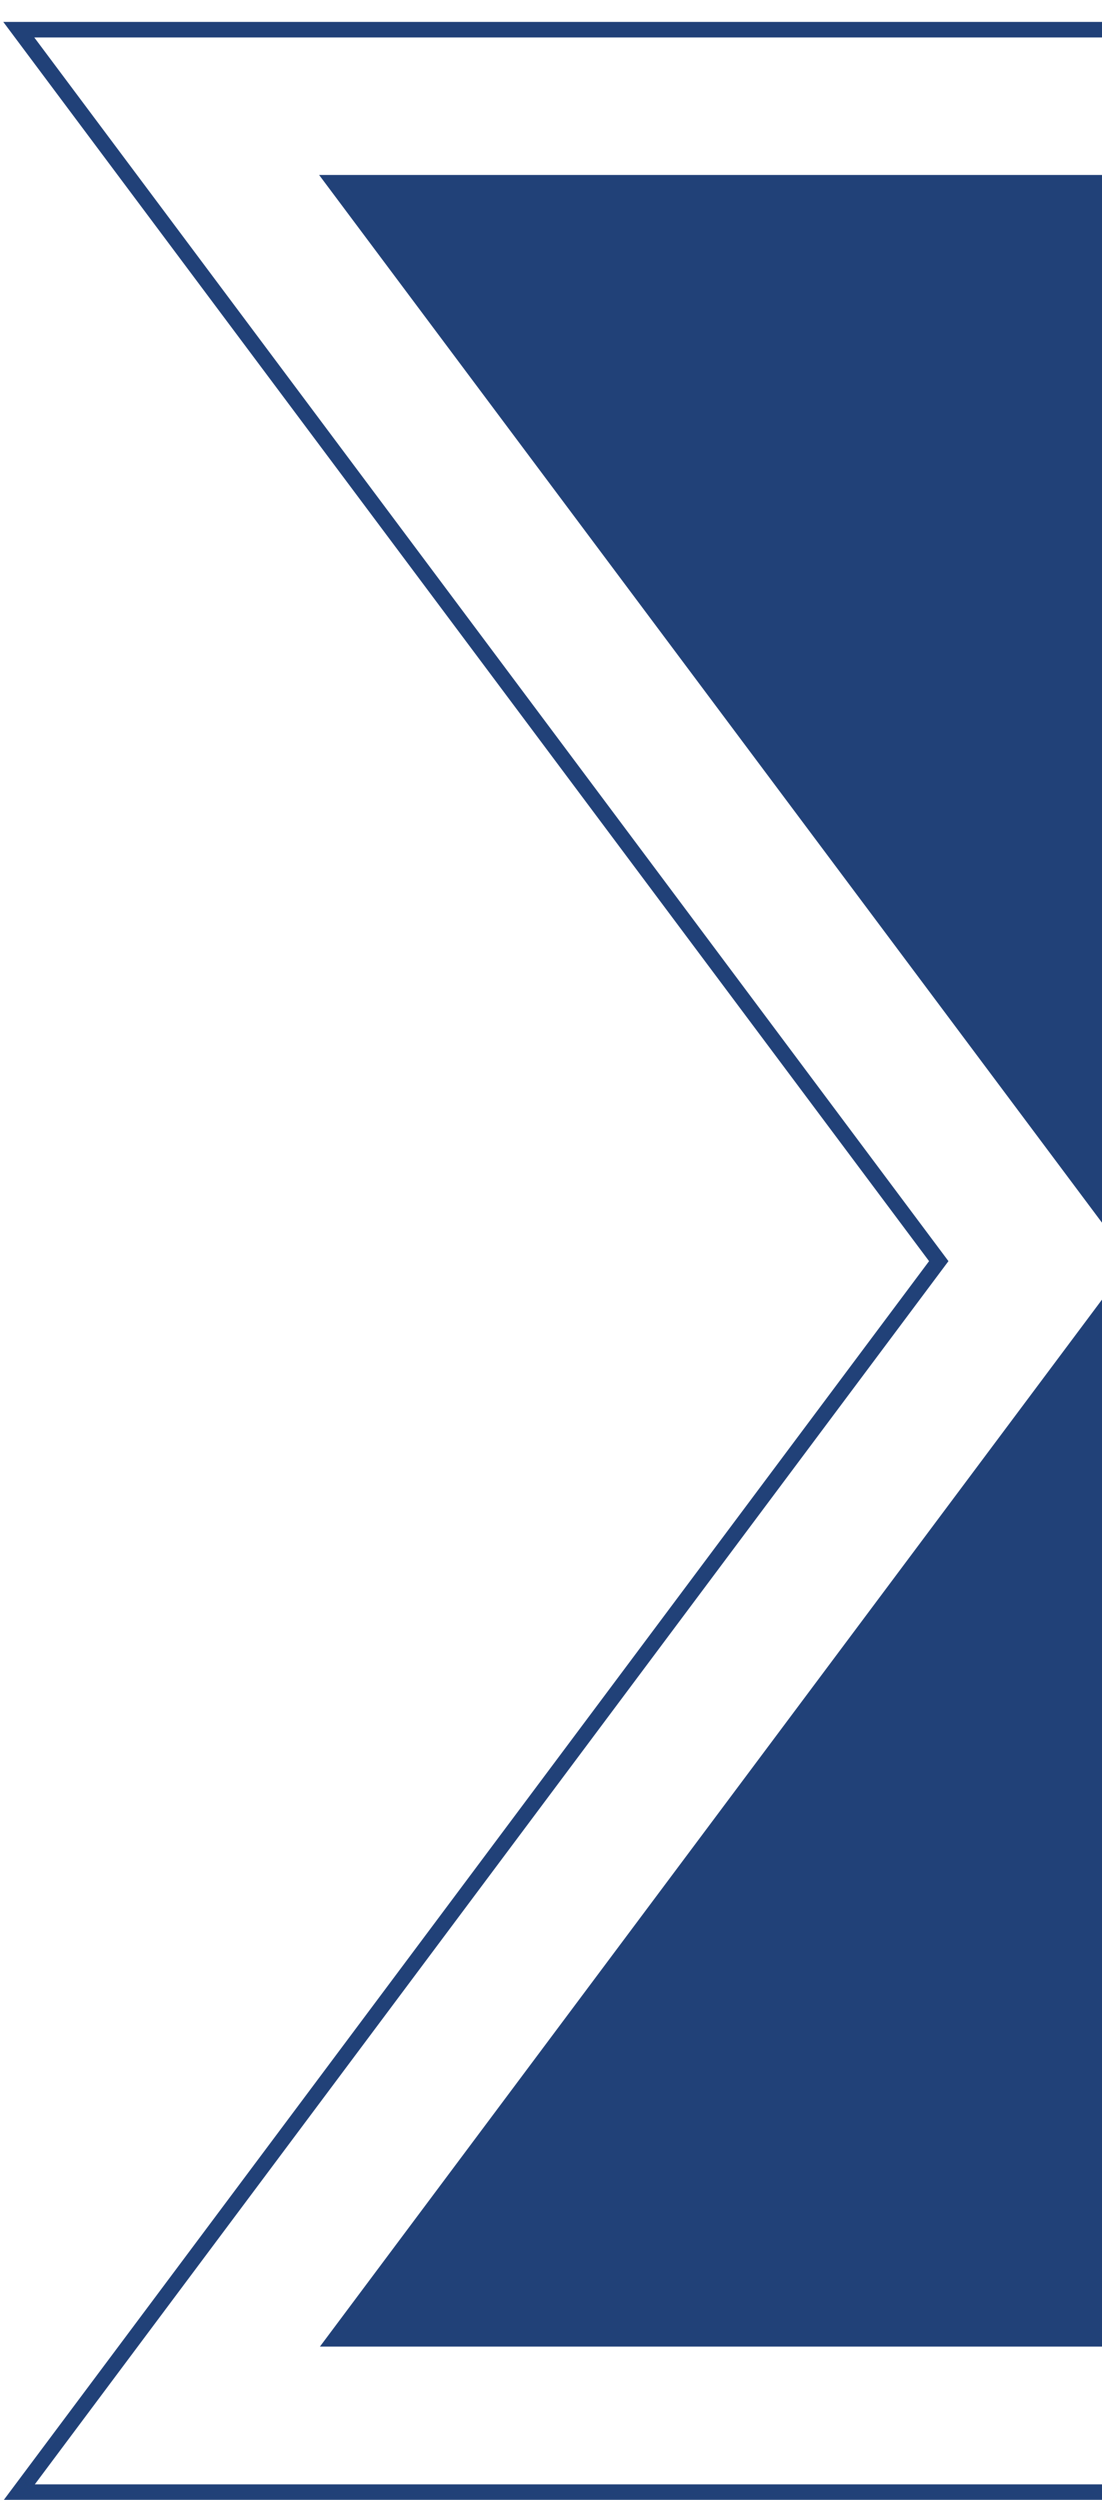
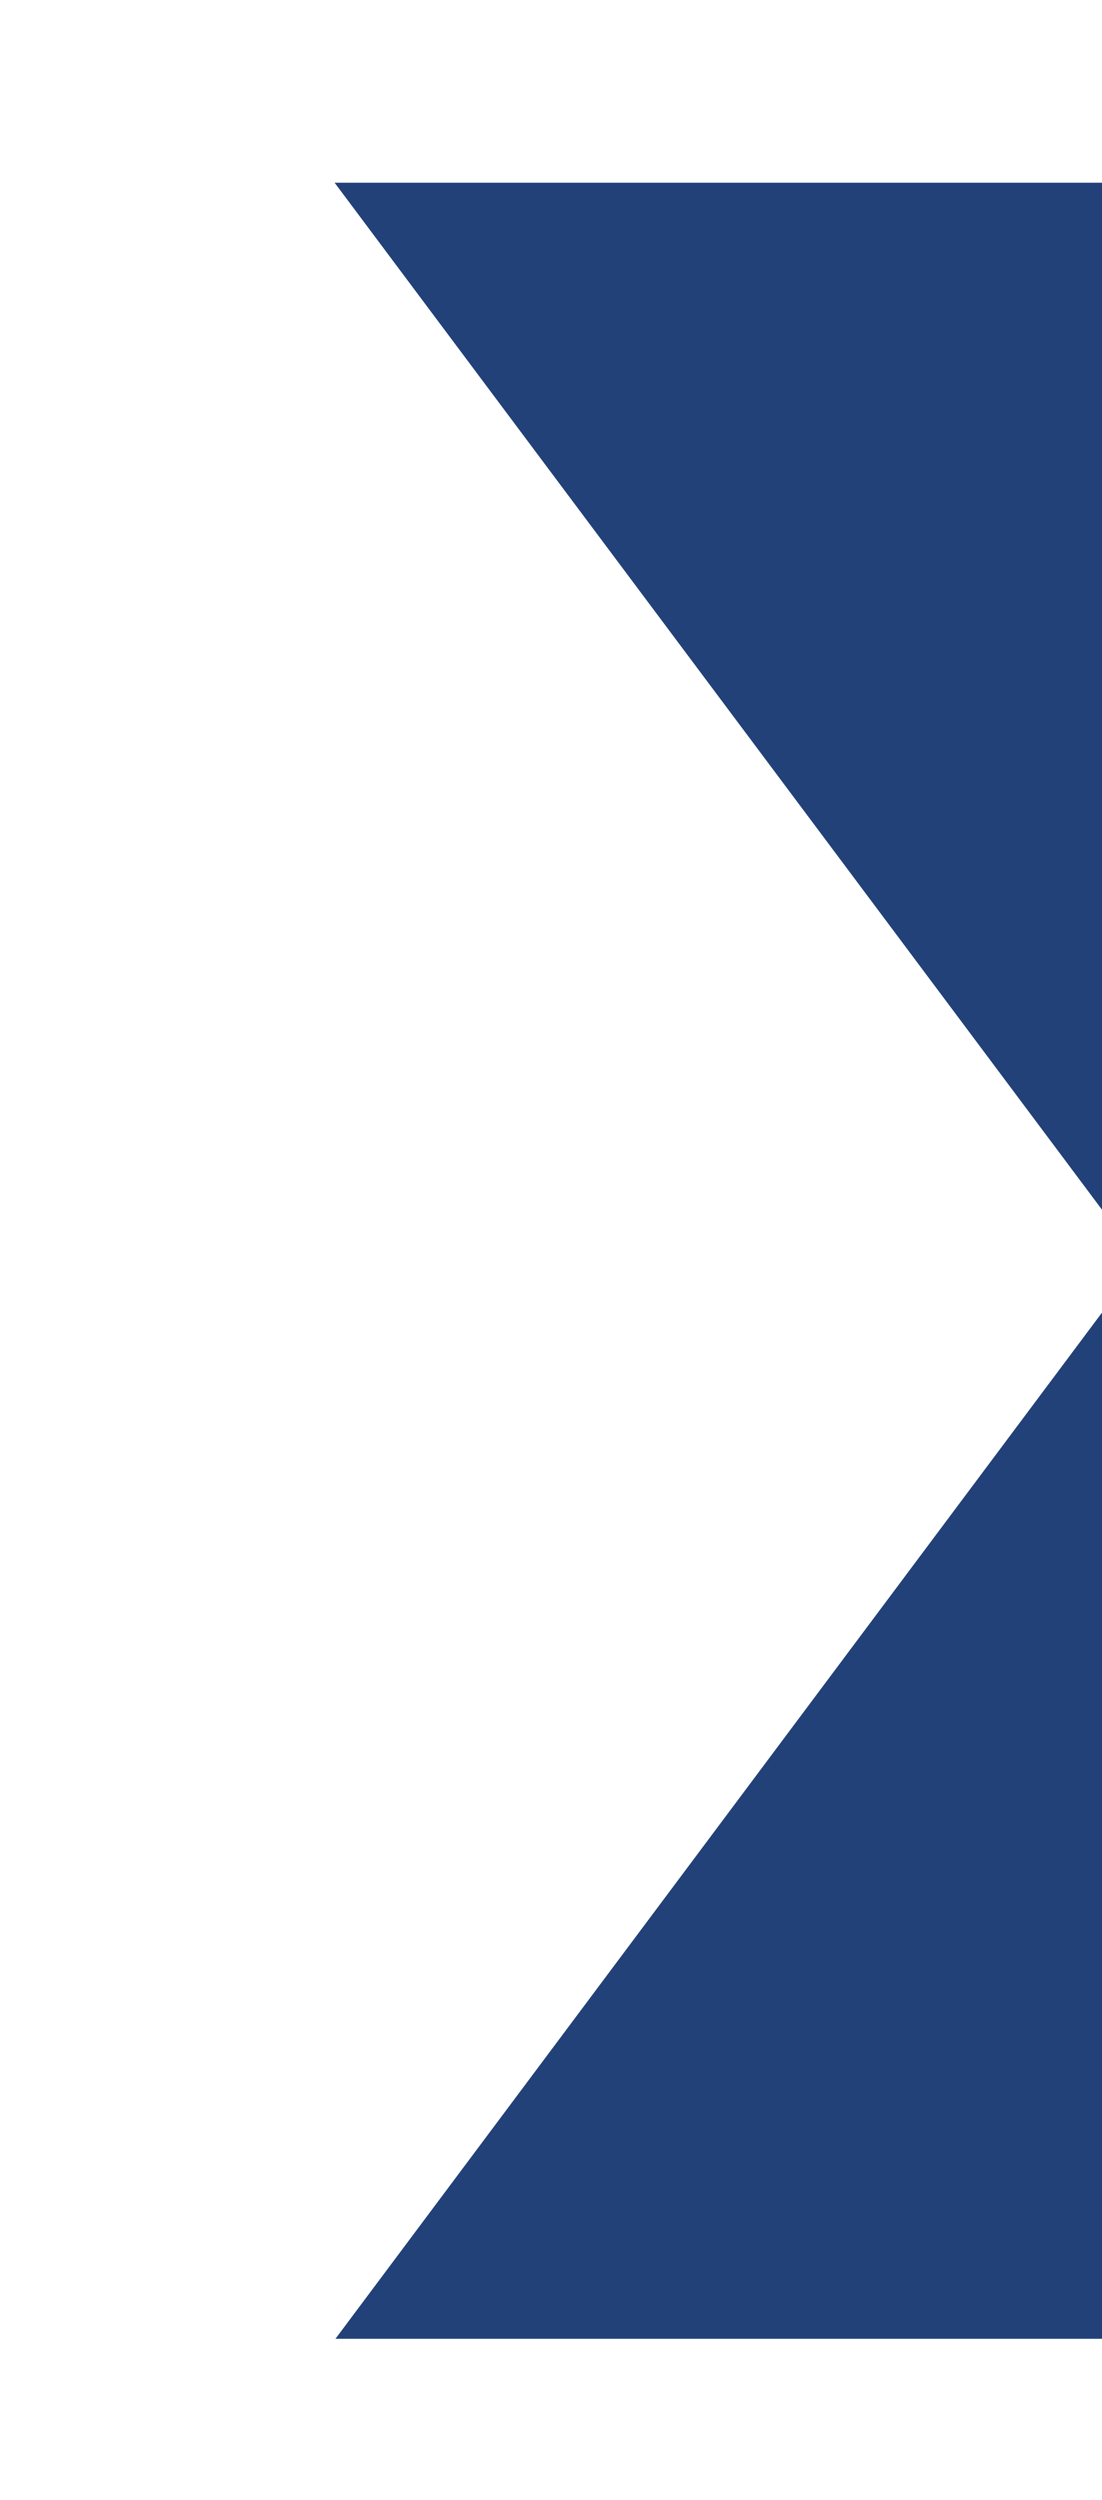
<svg xmlns="http://www.w3.org/2000/svg" width="176" height="399" viewBox="0 0 176 399" fill="none">
-   <path d="M296.816 397.769L259.518 347.868L253.773 340.166L210.729 397.769H3.086L149.929 201.293L2.999 4.737H210.643L252.424 60.615L252.337 60.495L296.816 0.966M310.743 25.436L284.151 61.016L251.118 103.456L196.672 29.166H53.441L182.136 201.293L53.572 373.3H196.803L253.773 297.084L310.743 373.3" stroke="#214178" stroke-width="2.481" stroke-miterlimit="22.93" />
  <path fill-rule="evenodd" clip-rule="evenodd" d="M379 1.086V25.515L379 25.435L310.744 25.435L284.152 61.016L251.119 103.456L196.673 29.166H53.442L182.137 201.293L53.572 373.299H196.804L253.774 297.084L310.744 373.299L379 373.34V397.769V1.086Z" fill="#214178" />
</svg>